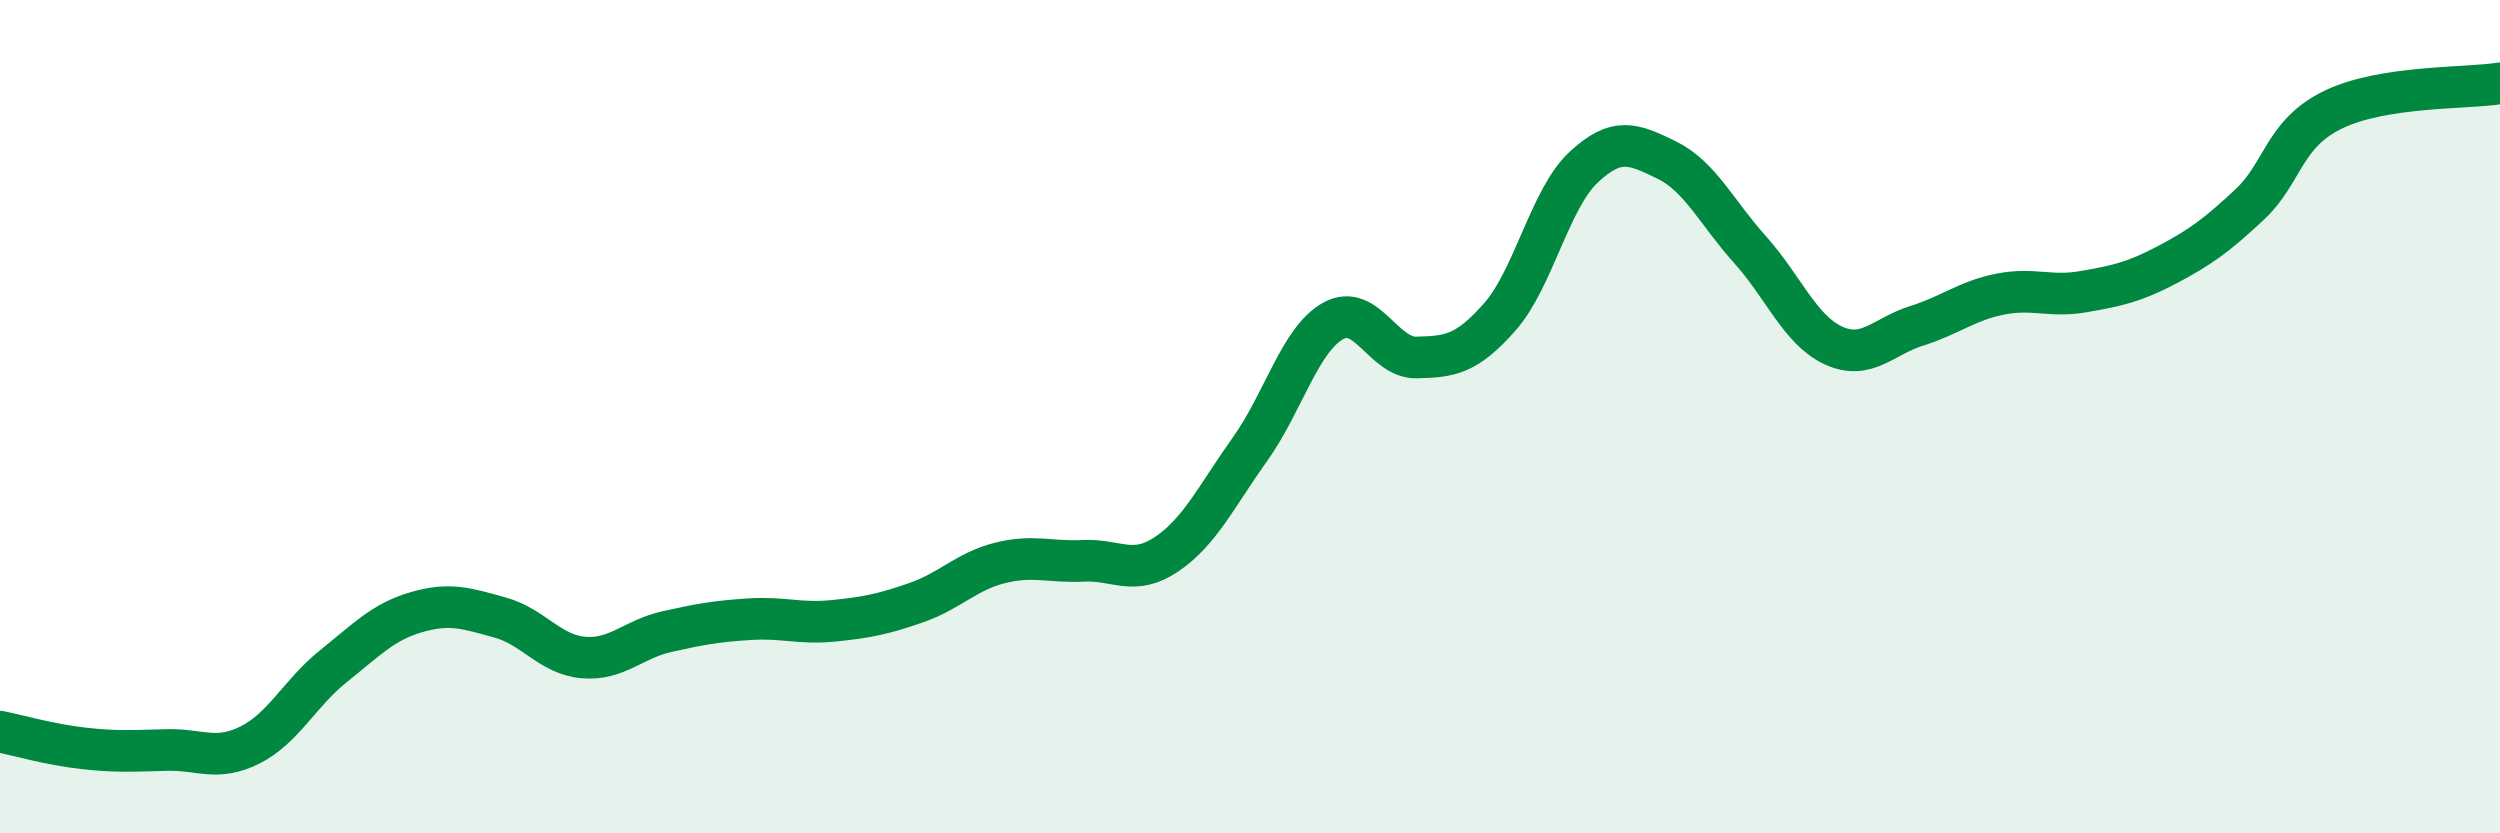
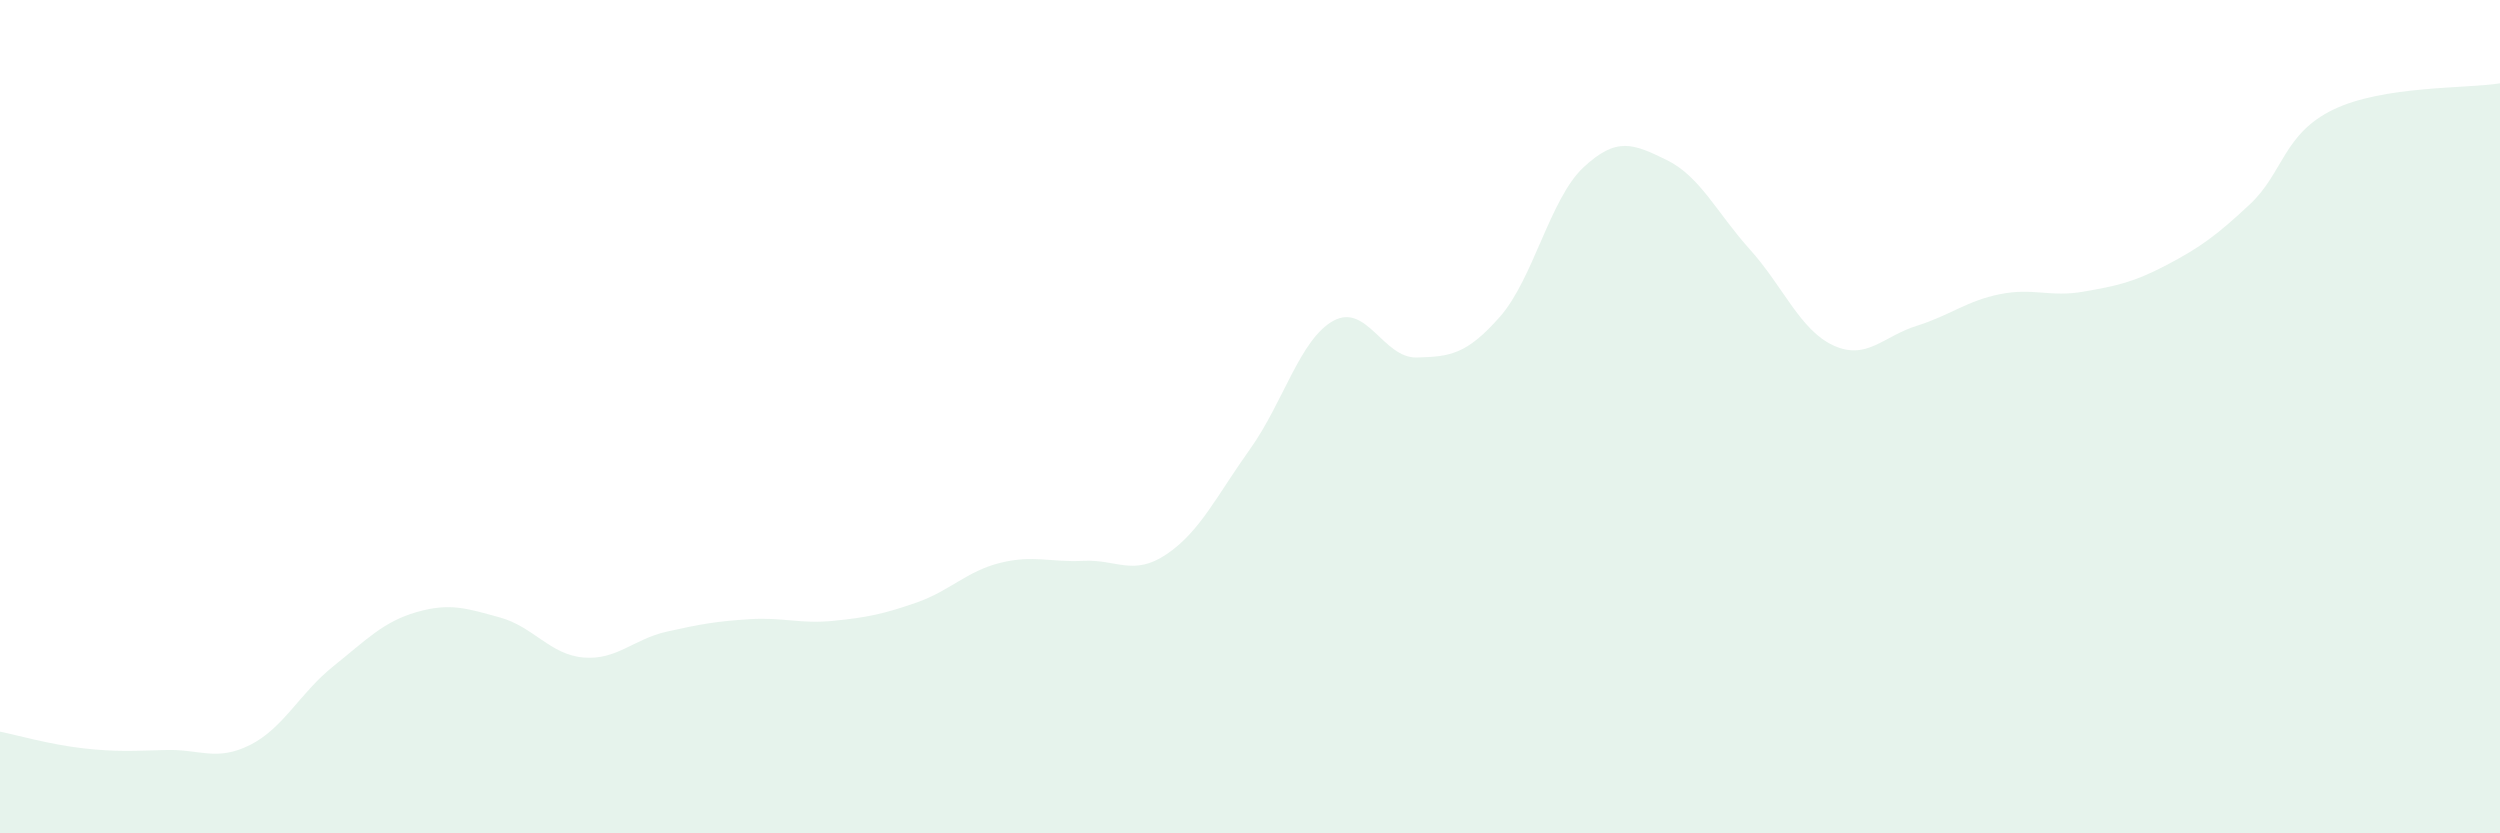
<svg xmlns="http://www.w3.org/2000/svg" width="60" height="20" viewBox="0 0 60 20">
  <path d="M 0,17.56 C 0.4,17.64 1.2,17.87 2,17.96 C 2.8,18.05 3.2,18.02 4,18 C 4.8,17.98 5.2,18.28 6,17.88 C 6.8,17.48 7.2,16.63 8,15.99 C 8.8,15.35 9.2,14.92 10,14.69 C 10.8,14.46 11.2,14.6 12,14.82 C 12.8,15.04 13.2,15.71 14,15.78 C 14.8,15.85 15.2,15.34 16,15.16 C 16.8,14.98 17.2,14.91 18,14.86 C 18.8,14.81 19.2,14.98 20,14.9 C 20.8,14.82 21.2,14.74 22,14.46 C 22.8,14.18 23.2,13.71 24,13.51 C 24.8,13.31 25.2,13.5 26,13.46 C 26.8,13.42 27.2,13.84 28,13.3 C 28.8,12.76 29.2,11.9 30,10.78 C 30.8,9.66 31.2,8.14 32,7.7 C 32.8,7.26 33.2,8.6 34,8.58 C 34.8,8.56 35.2,8.51 36,7.6 C 36.8,6.69 37.2,4.77 38,4.02 C 38.8,3.27 39.2,3.45 40,3.84 C 40.8,4.23 41.2,5.1 42,5.99 C 42.8,6.88 43.2,7.92 44,8.29 C 44.8,8.66 45.2,8.07 46,7.82 C 46.8,7.57 47.2,7.22 48,7.06 C 48.8,6.9 49.2,7.14 50,7 C 50.8,6.86 51.2,6.78 52,6.36 C 52.8,5.94 53.2,5.65 54,4.9 C 54.8,4.15 54.8,3.21 56,2.63 C 57.2,2.05 59.2,2.13 60,2L60 20L0 20Z" fill="#008740" opacity="0.1" stroke-linecap="round" stroke-linejoin="round" />
-   <path d="M 0,17.56 C 0.4,17.64 1.2,17.87 2,17.96 C 2.8,18.05 3.2,18.02 4,18 C 4.8,17.98 5.2,18.28 6,17.88 C 6.8,17.48 7.2,16.63 8,15.99 C 8.8,15.35 9.2,14.92 10,14.69 C 10.8,14.46 11.2,14.6 12,14.82 C 12.8,15.04 13.2,15.71 14,15.78 C 14.8,15.85 15.2,15.34 16,15.16 C 16.8,14.98 17.2,14.91 18,14.86 C 18.8,14.81 19.2,14.98 20,14.9 C 20.8,14.82 21.2,14.74 22,14.46 C 22.8,14.18 23.2,13.71 24,13.51 C 24.8,13.31 25.2,13.5 26,13.46 C 26.8,13.42 27.2,13.84 28,13.3 C 28.8,12.76 29.2,11.9 30,10.78 C 30.8,9.66 31.2,8.14 32,7.7 C 32.8,7.26 33.2,8.6 34,8.58 C 34.8,8.56 35.2,8.51 36,7.6 C 36.8,6.69 37.2,4.77 38,4.02 C 38.8,3.27 39.2,3.45 40,3.84 C 40.8,4.23 41.2,5.1 42,5.99 C 42.8,6.88 43.2,7.92 44,8.29 C 44.8,8.66 45.2,8.07 46,7.82 C 46.8,7.57 47.2,7.22 48,7.06 C 48.8,6.9 49.2,7.14 50,7 C 50.8,6.86 51.2,6.78 52,6.36 C 52.8,5.94 53.2,5.65 54,4.9 C 54.8,4.15 54.8,3.21 56,2.63 C 57.2,2.05 59.2,2.13 60,2" stroke="#008740" stroke-width="1" fill="none" stroke-linecap="round" stroke-linejoin="round" />
</svg>